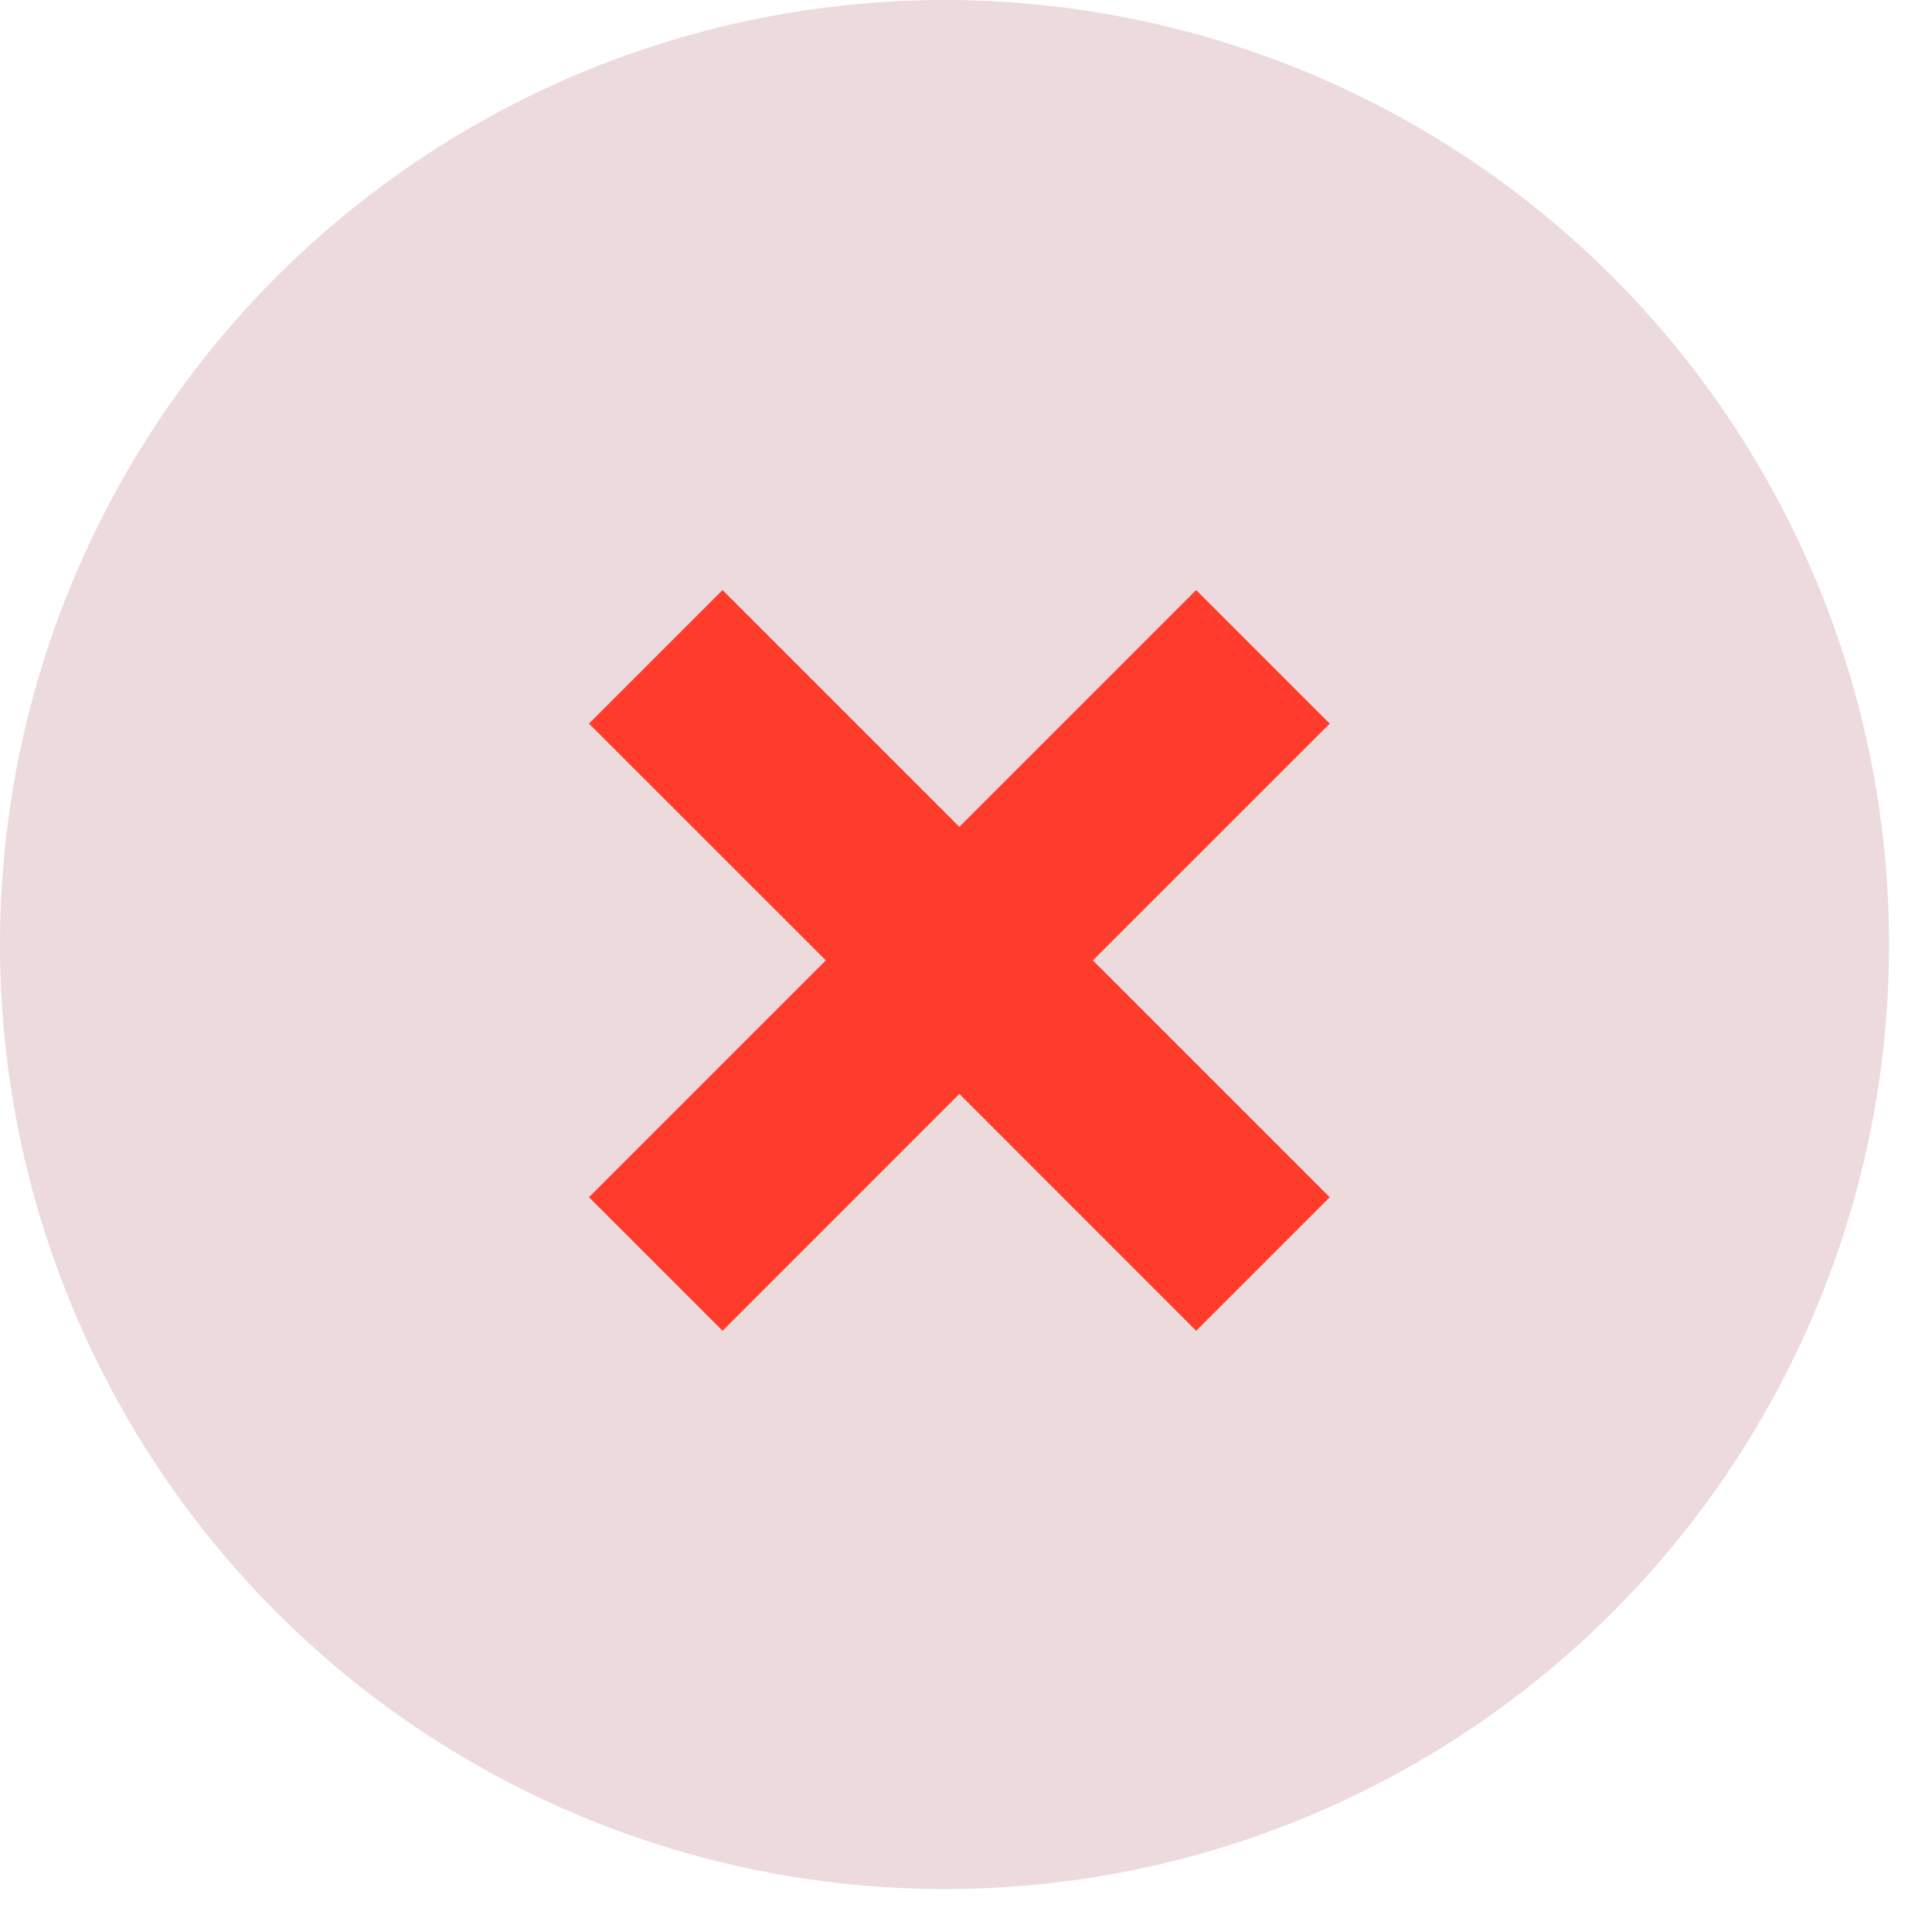
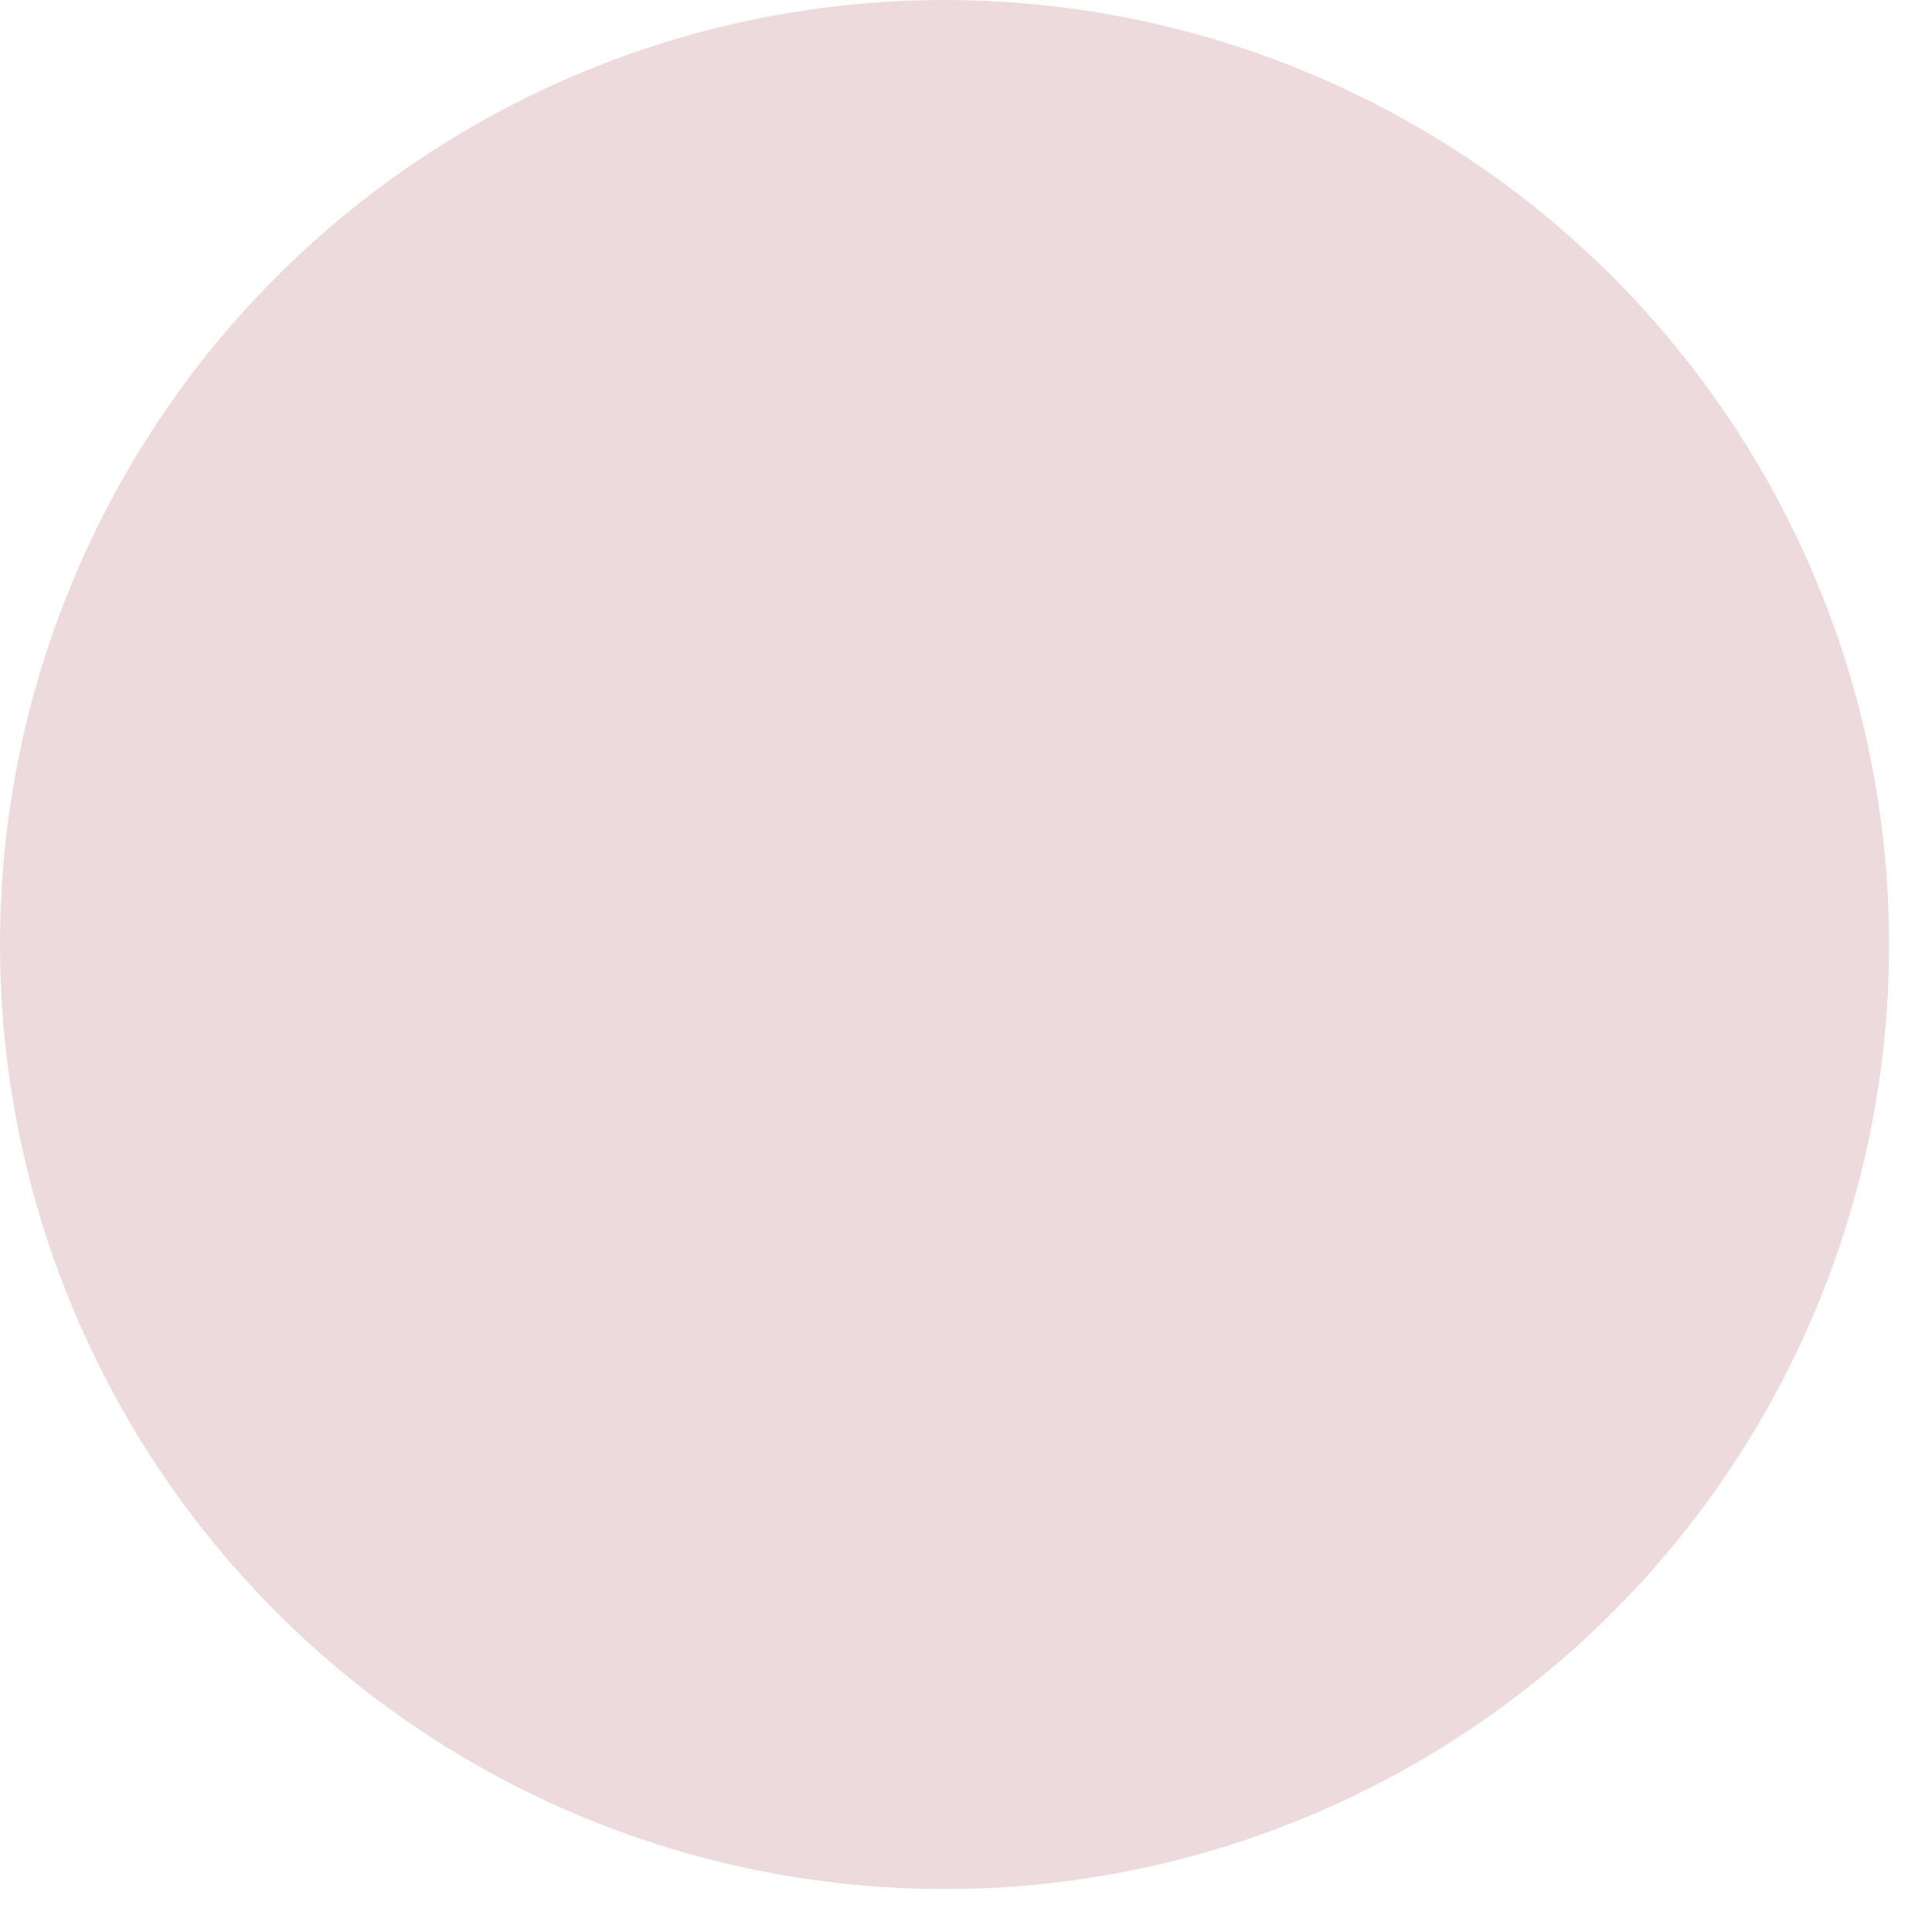
<svg xmlns="http://www.w3.org/2000/svg" width="27px" height="27px" viewBox="0 0 27 27" version="1.1">
  <title>pwr-icon-ct-x-mark</title>
  <g id="[DONE]-Shape-Dividers" stroke="none" stroke-width="1" fill="none" fill-rule="evenodd">
    <g id="Shape-Dividers---Paper-Cut-Copy-2" transform="translate(-144, -569)" fill-rule="nonzero">
      <g id="x" transform="translate(90, 323)">
        <g id="content" transform="translate(54, 238)">
          <g id="pwr-icon-ct-x-mark" transform="translate(0, 8)">
            <circle id="Oval" fill="#EDDADD" cx="13.2" cy="13.2" r="13.2" />
            <g id="Group-8" transform="translate(13.407, 13.422) rotate(45) translate(-13.407, -13.422) translate(7.407, 7.422)" fill="#FF3B2B">
-               <polygon id="Path" points="7.32 0 7.319 4.68 12 4.68 12 7.32 7.319 7.319 7.32 12 4.68 12 4.68 7.319 -1.13535891e-22 7.32 -1.13535891e-22 4.68 4.68 4.68 4.68 0" />
-             </g>
+               </g>
          </g>
        </g>
      </g>
    </g>
  </g>
</svg>